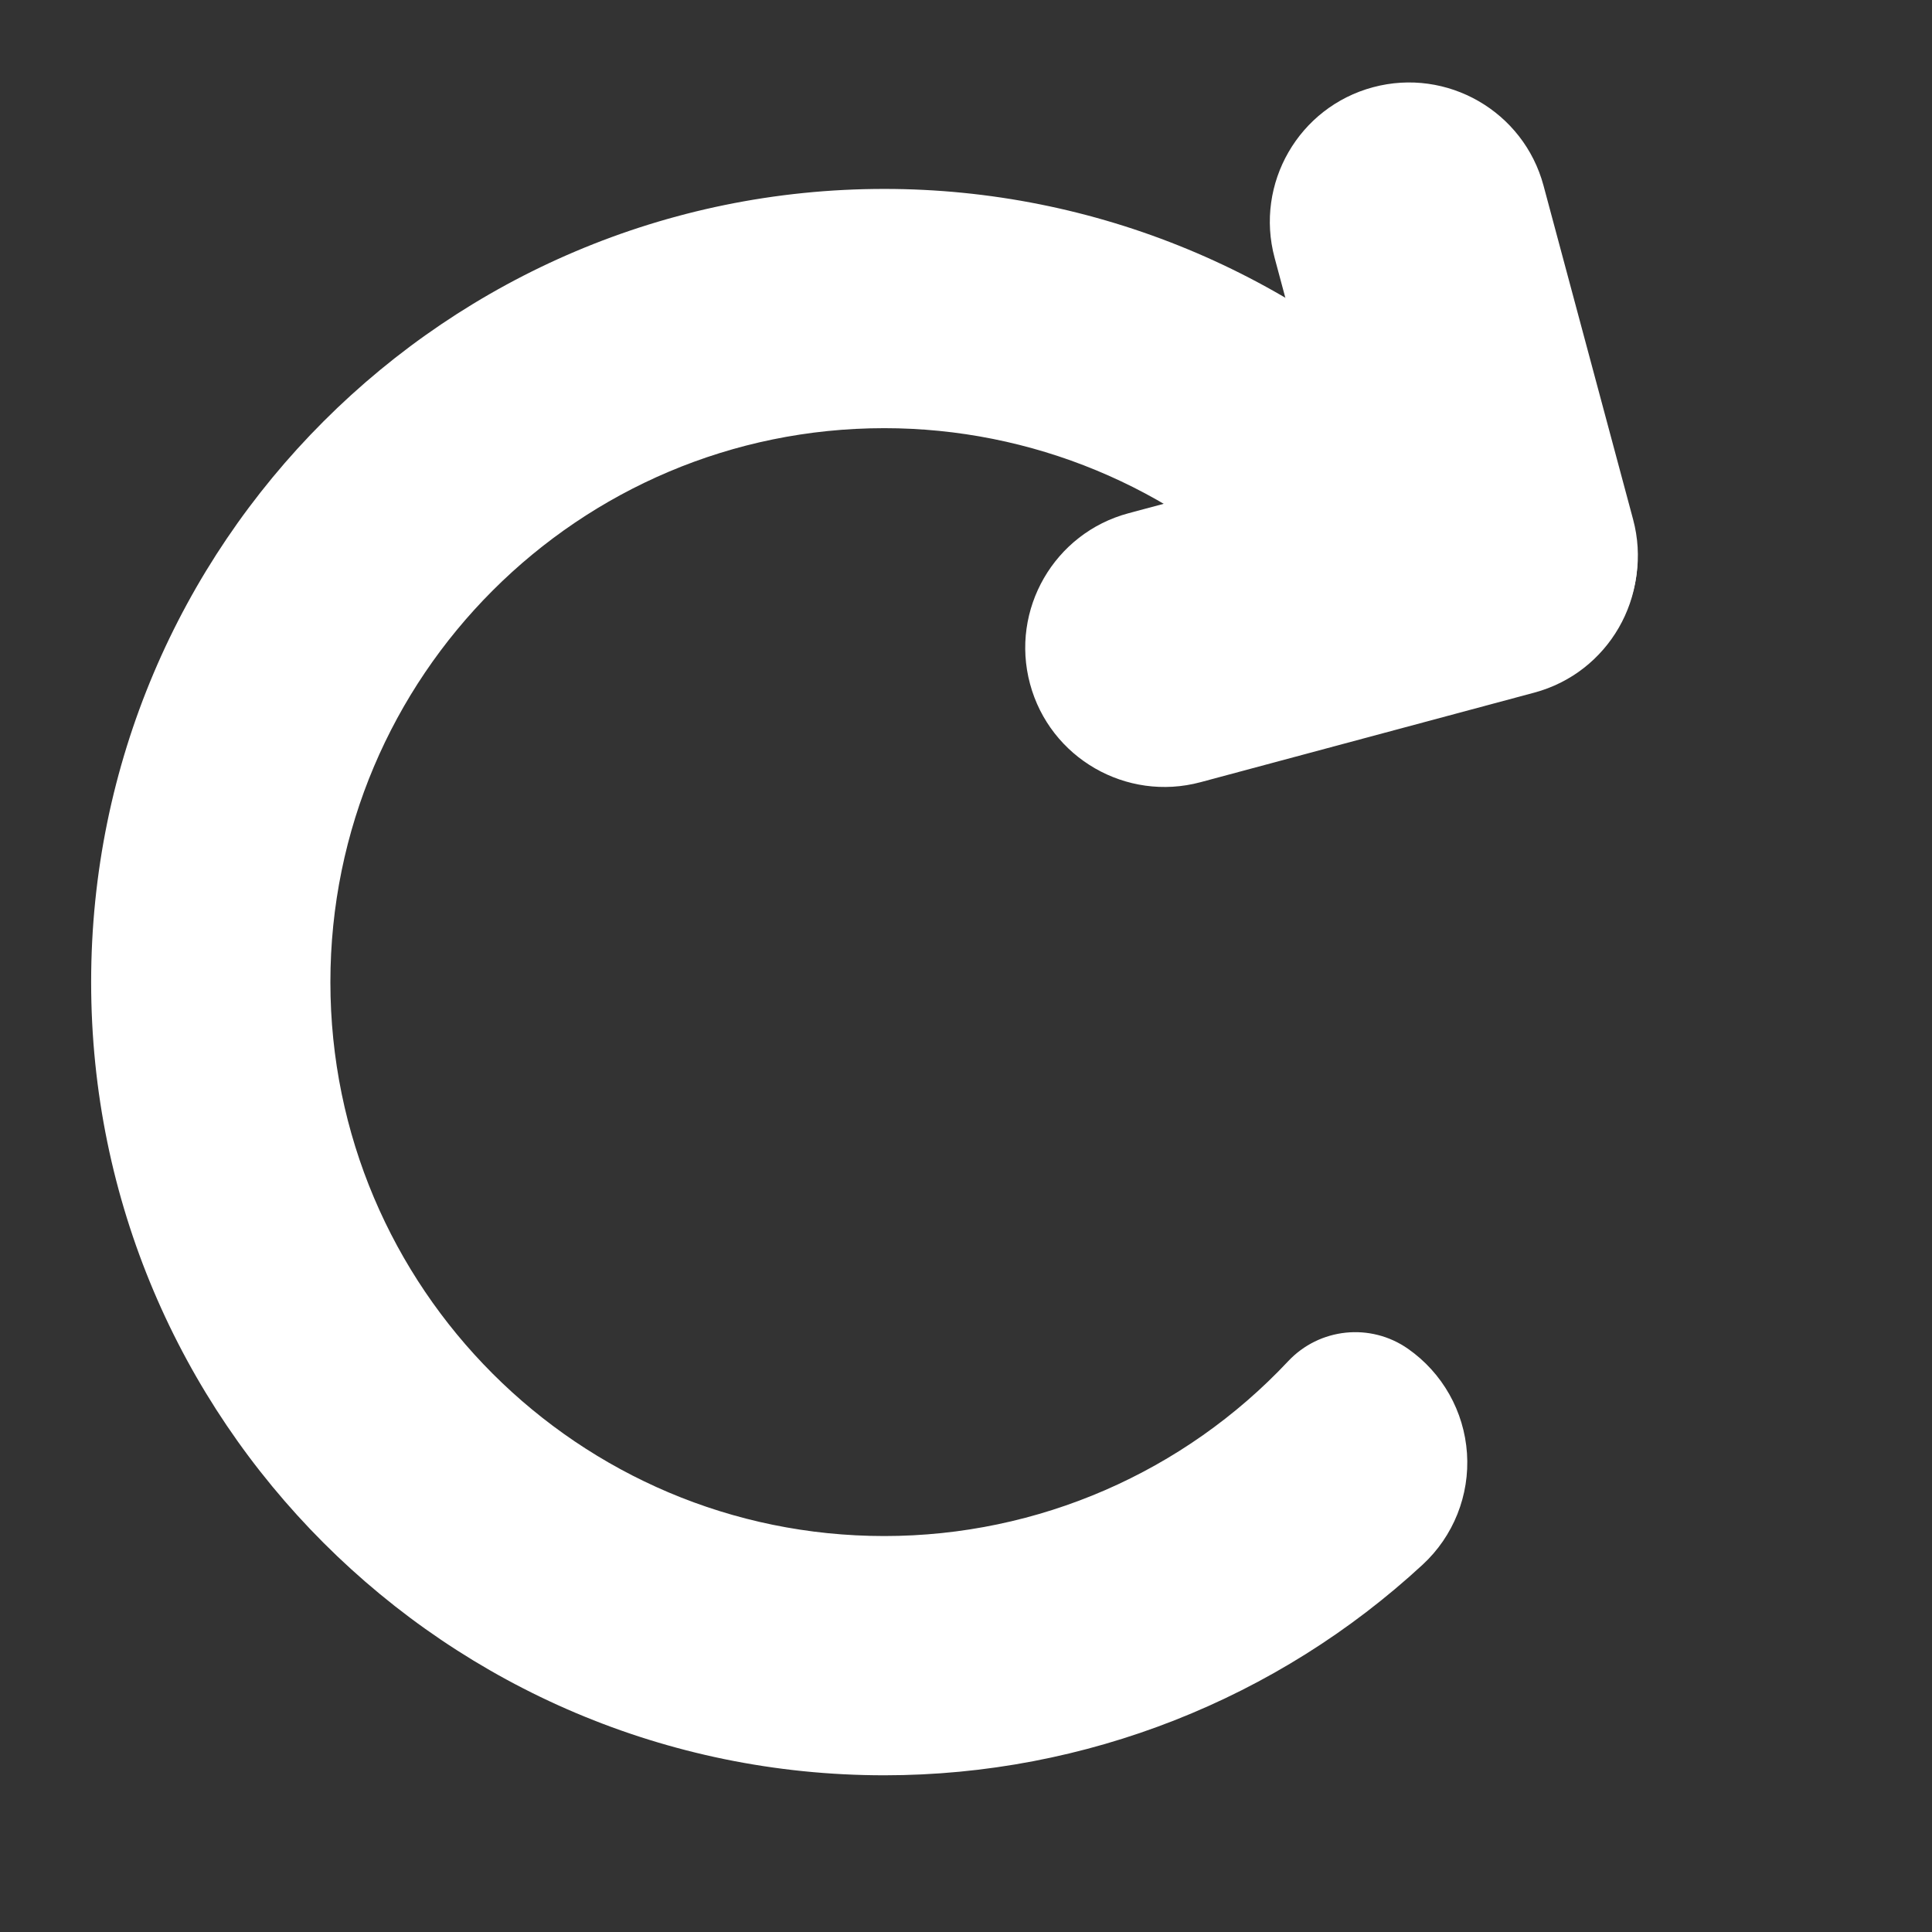
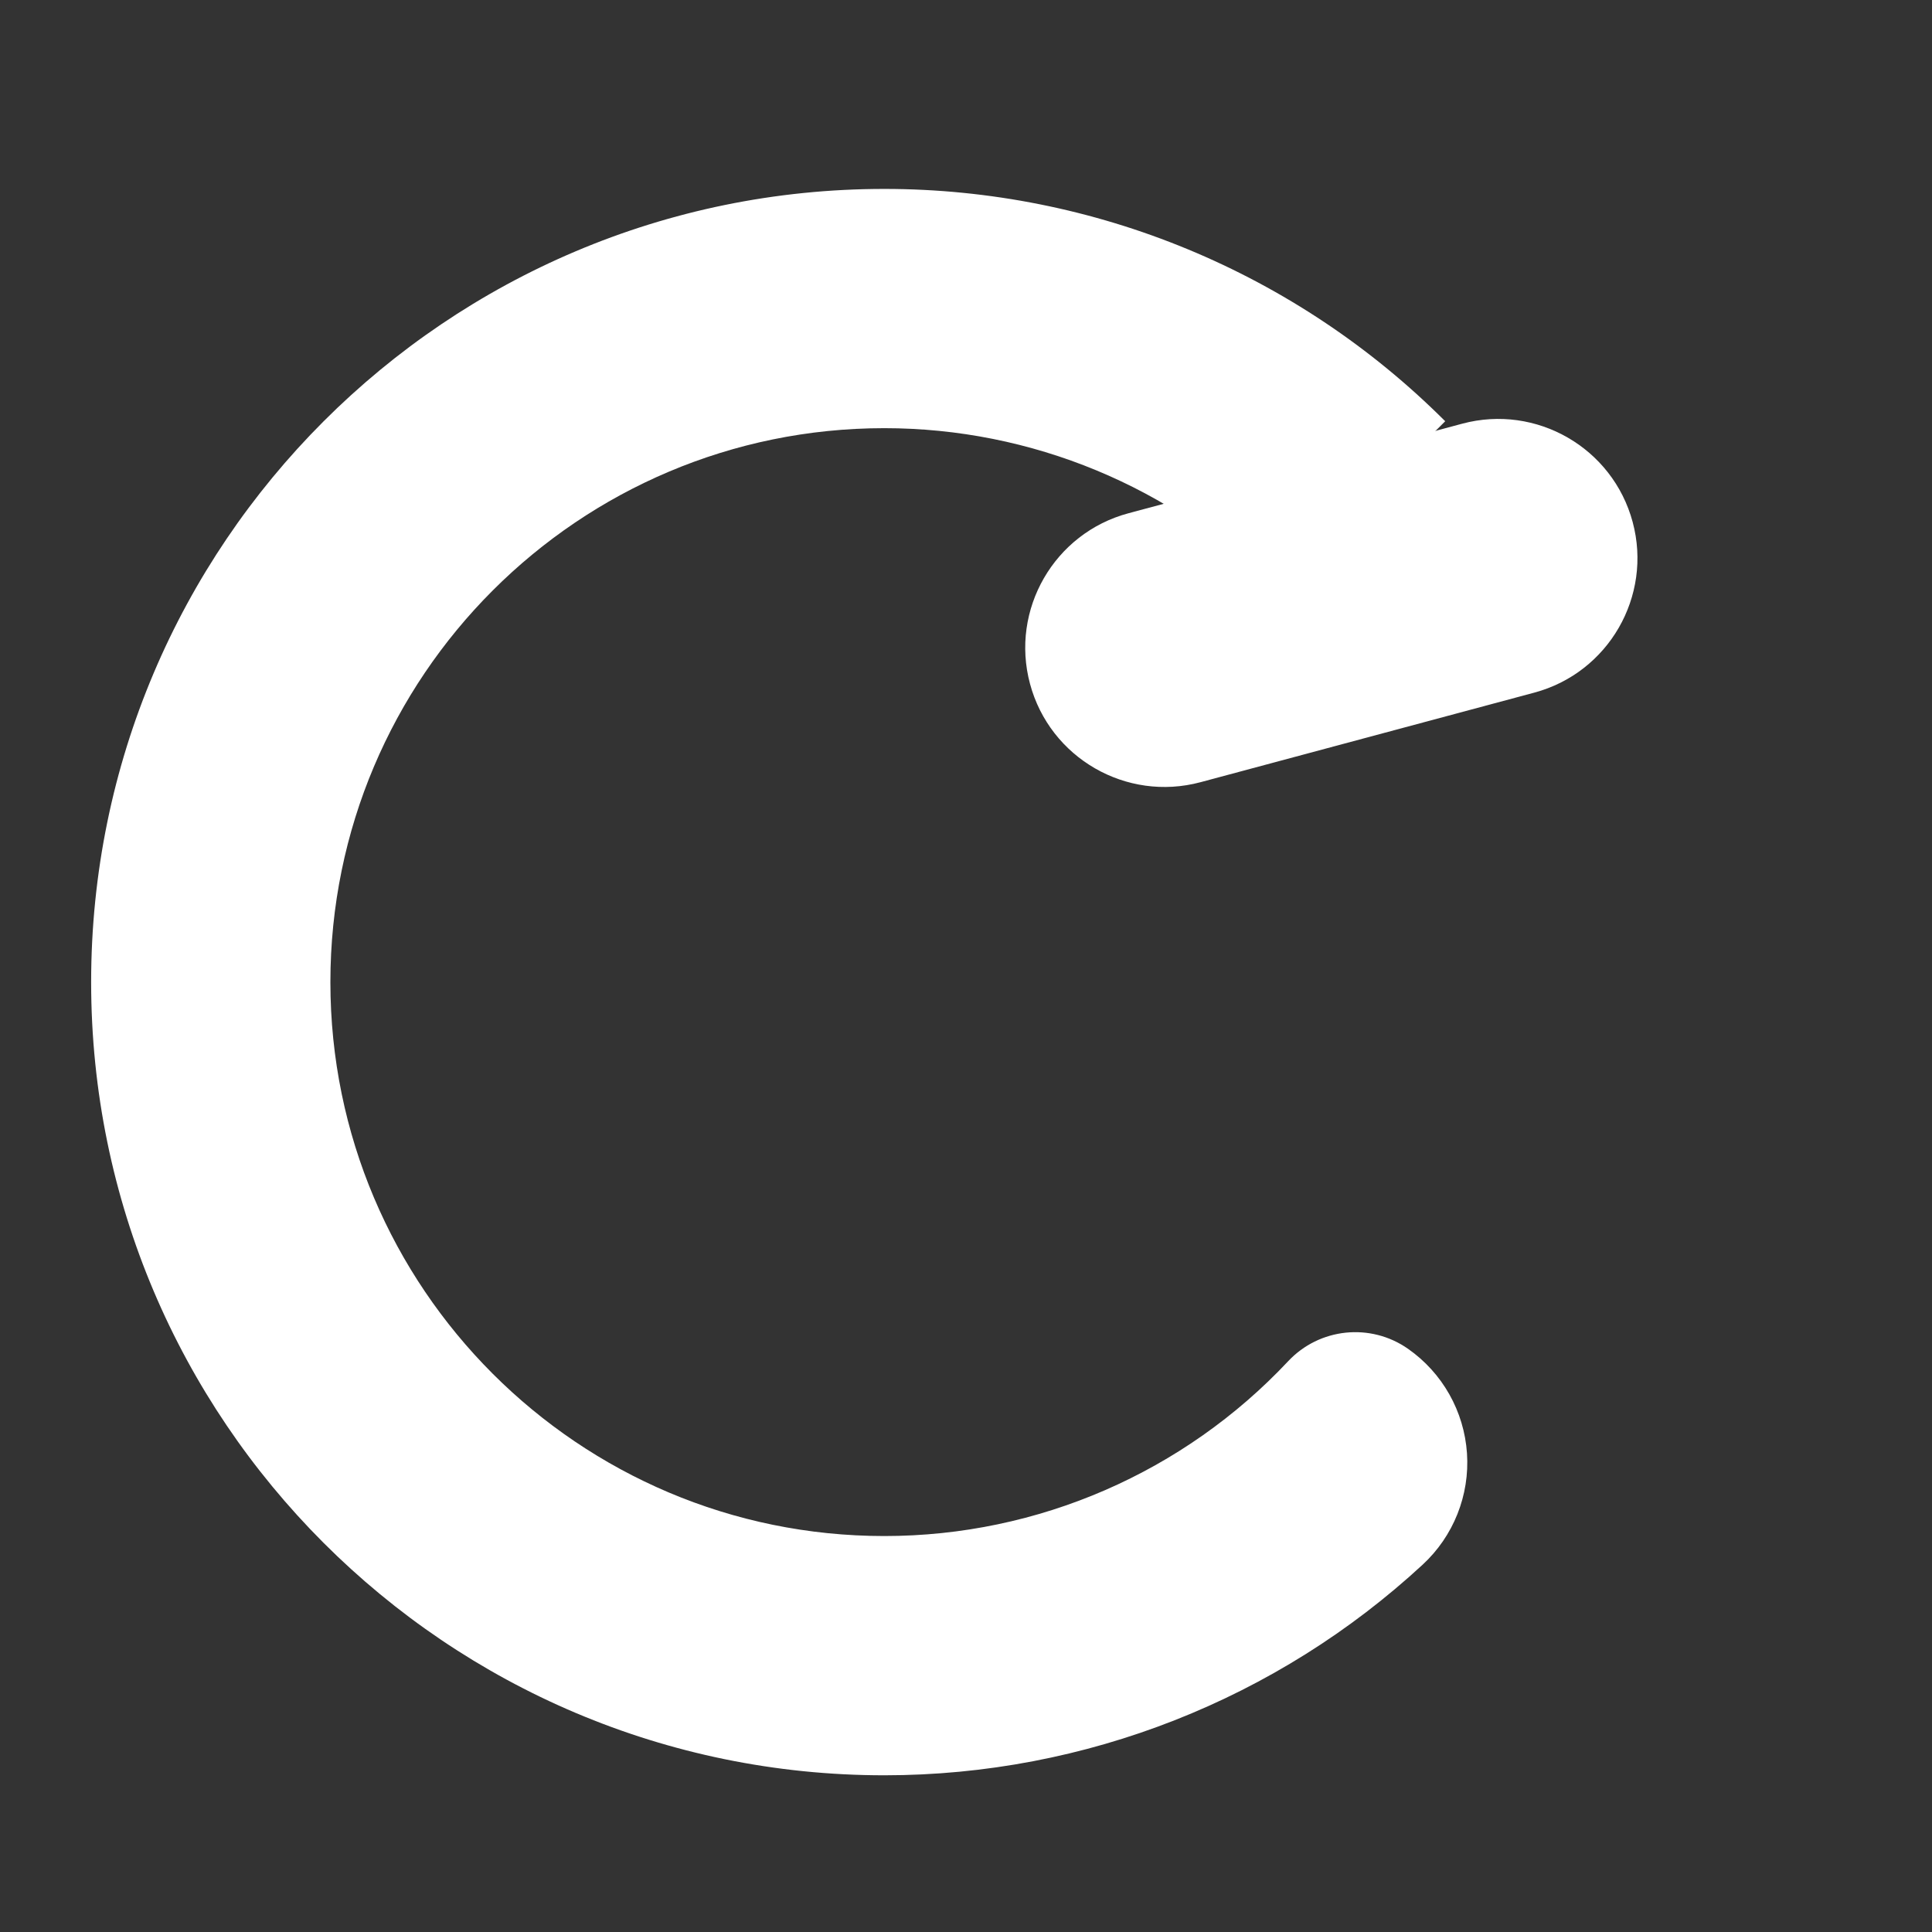
<svg xmlns="http://www.w3.org/2000/svg" xmlns:ns1="http://www.serif.com/" width="100%" height="100%" viewBox="0 0 512 512" version="1.1" xml:space="preserve" style="fill-rule:evenodd;clip-rule:evenodd;stroke-linejoin:round;stroke-miterlimit:2;">
  <rect x="0" y="0" width="512" height="512" fill="#333333" stroke="none" />
  <g id="Reload---Rounded" ns1:id="Reload - Rounded" transform="matrix(2,0,0,2,-33.209,0.576)">
    <g transform="matrix(0.877,0,0,0.877,16.412,15.929)">
-       <path d="M218.573,45.153C196.098,22.678 165.616,10.052 133.832,10.052C67.689,10.052 13.99,63.752 13.99,129.894C13.99,196.036 67.689,249.736 133.832,249.736C164.285,249.736 193.246,238.165 215.163,217.915C219.828,213.607 222.292,207.418 221.864,201.082C221.436,194.746 218.163,188.944 212.961,185.301C212.961,185.301 212.961,185.301 212.961,185.301C207.289,181.329 199.559,182.135 194.829,187.192C179.138,203.908 157.109,213.588 133.832,213.588C87.64,213.588 50.138,176.086 50.138,129.894C50.138,83.702 87.64,46.2 133.832,46.2C156.029,46.2 177.317,55.018 193.012,70.713L218.573,45.153Z" style="fill:white;" />
+       <path d="M218.573,45.153C196.098,22.678 165.616,10.052 133.832,10.052C67.689,10.052 13.99,63.752 13.99,129.894C13.99,196.036 67.689,249.736 133.832,249.736C164.285,249.736 193.246,238.165 215.163,217.915C219.828,213.607 222.292,207.418 221.864,201.082C221.436,194.746 218.163,188.944 212.961,185.301C212.961,185.301 212.961,185.301 212.961,185.301C207.289,181.329 199.559,182.135 194.829,187.192C179.138,203.908 157.109,213.588 133.832,213.588C87.64,213.588 50.138,176.086 50.138,129.894C50.138,83.702 87.64,46.2 133.832,46.2C156.029,46.2 177.317,55.018 193.012,70.713L218.573,45.153" style="fill:white;" />
    </g>
    <g transform="matrix(0.593,-1.028,1.028,0.593,42.713,125.28)">
      <g transform="matrix(0.707,-0.707,0.707,0.707,-32.416,95.321)">
        <path d="M110.23,68.531C110.23,59.952 103.264,52.986 94.684,52.986C86.104,52.986 79.138,59.952 79.138,68.531L79.138,107.122C79.138,115.701 86.104,122.667 94.684,122.667C103.264,122.667 110.23,115.701 110.23,107.122L110.23,68.531Z" style="fill:white;" />
      </g>
      <g transform="matrix(-0.707,-0.707,-0.707,0.707,253.221,95.21)">
-         <path d="M110.23,68.531C110.23,59.952 103.264,52.986 94.684,52.986C86.104,52.986 79.138,59.952 79.138,68.531L79.138,107.122C79.138,115.701 86.104,122.667 94.684,122.667C103.264,122.667 110.23,115.701 110.23,107.122L110.23,68.531Z" style="fill:white;" />
-       </g>
+         </g>
    </g>
  </g>
</svg>